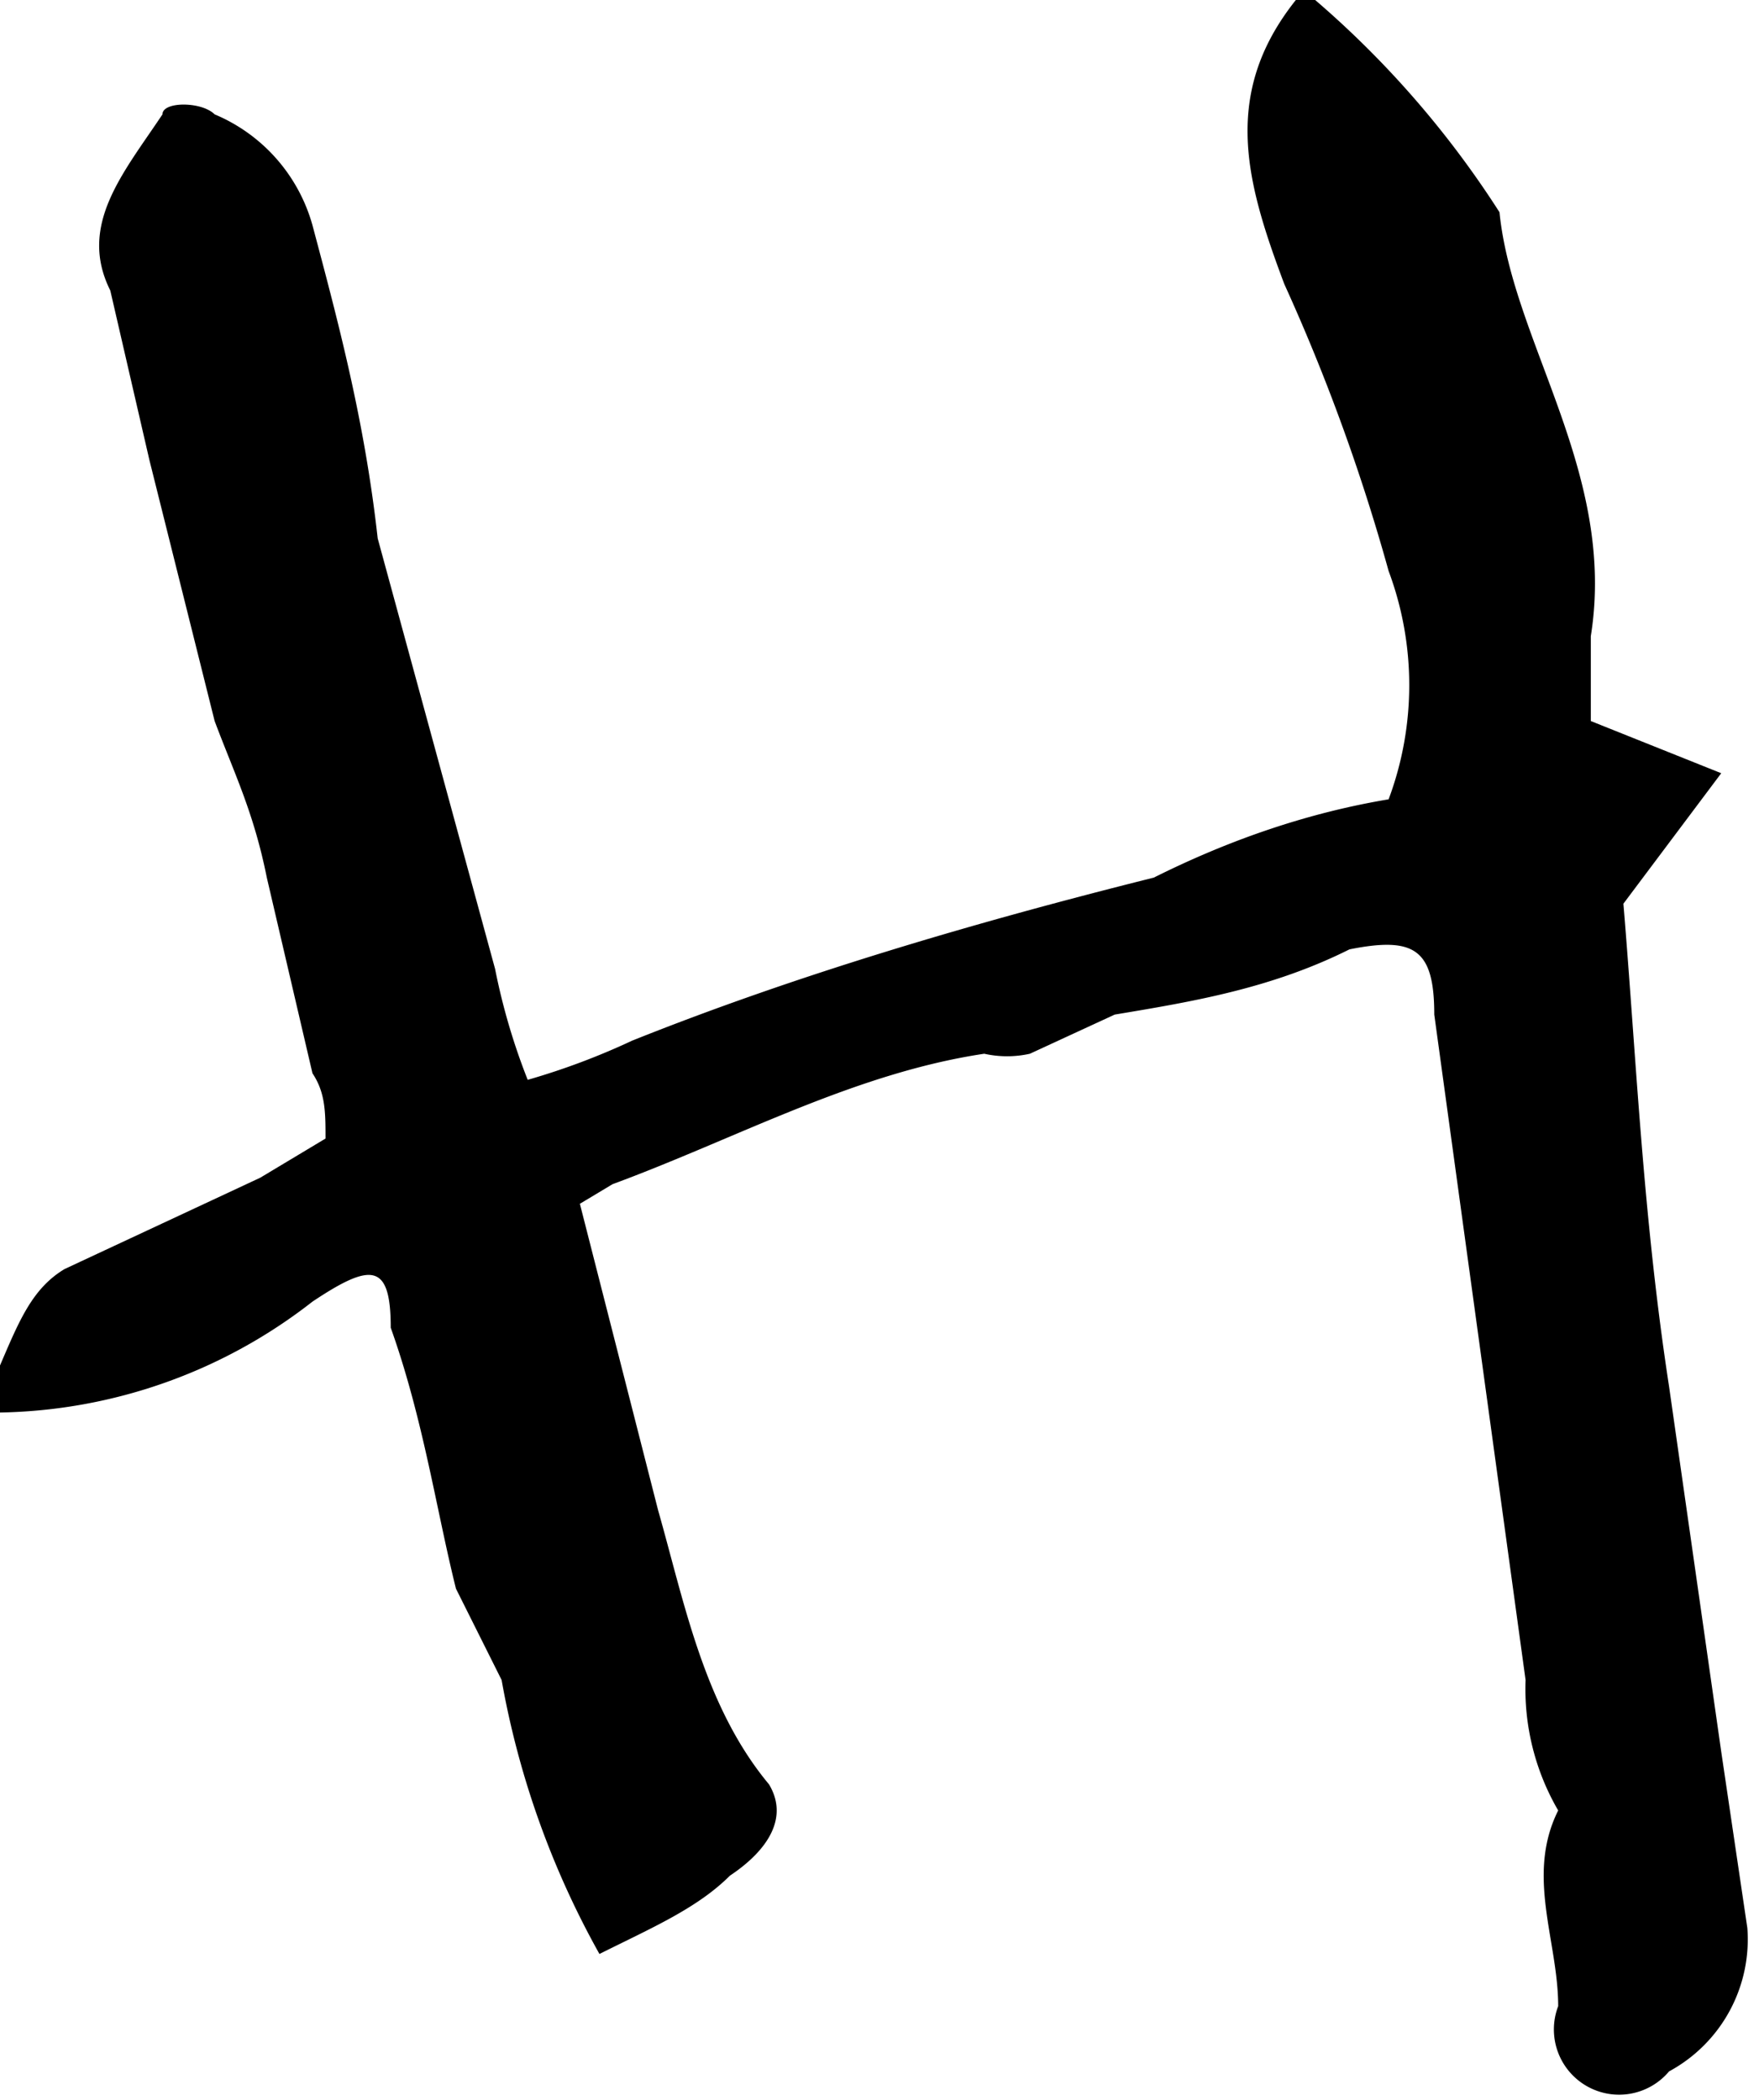
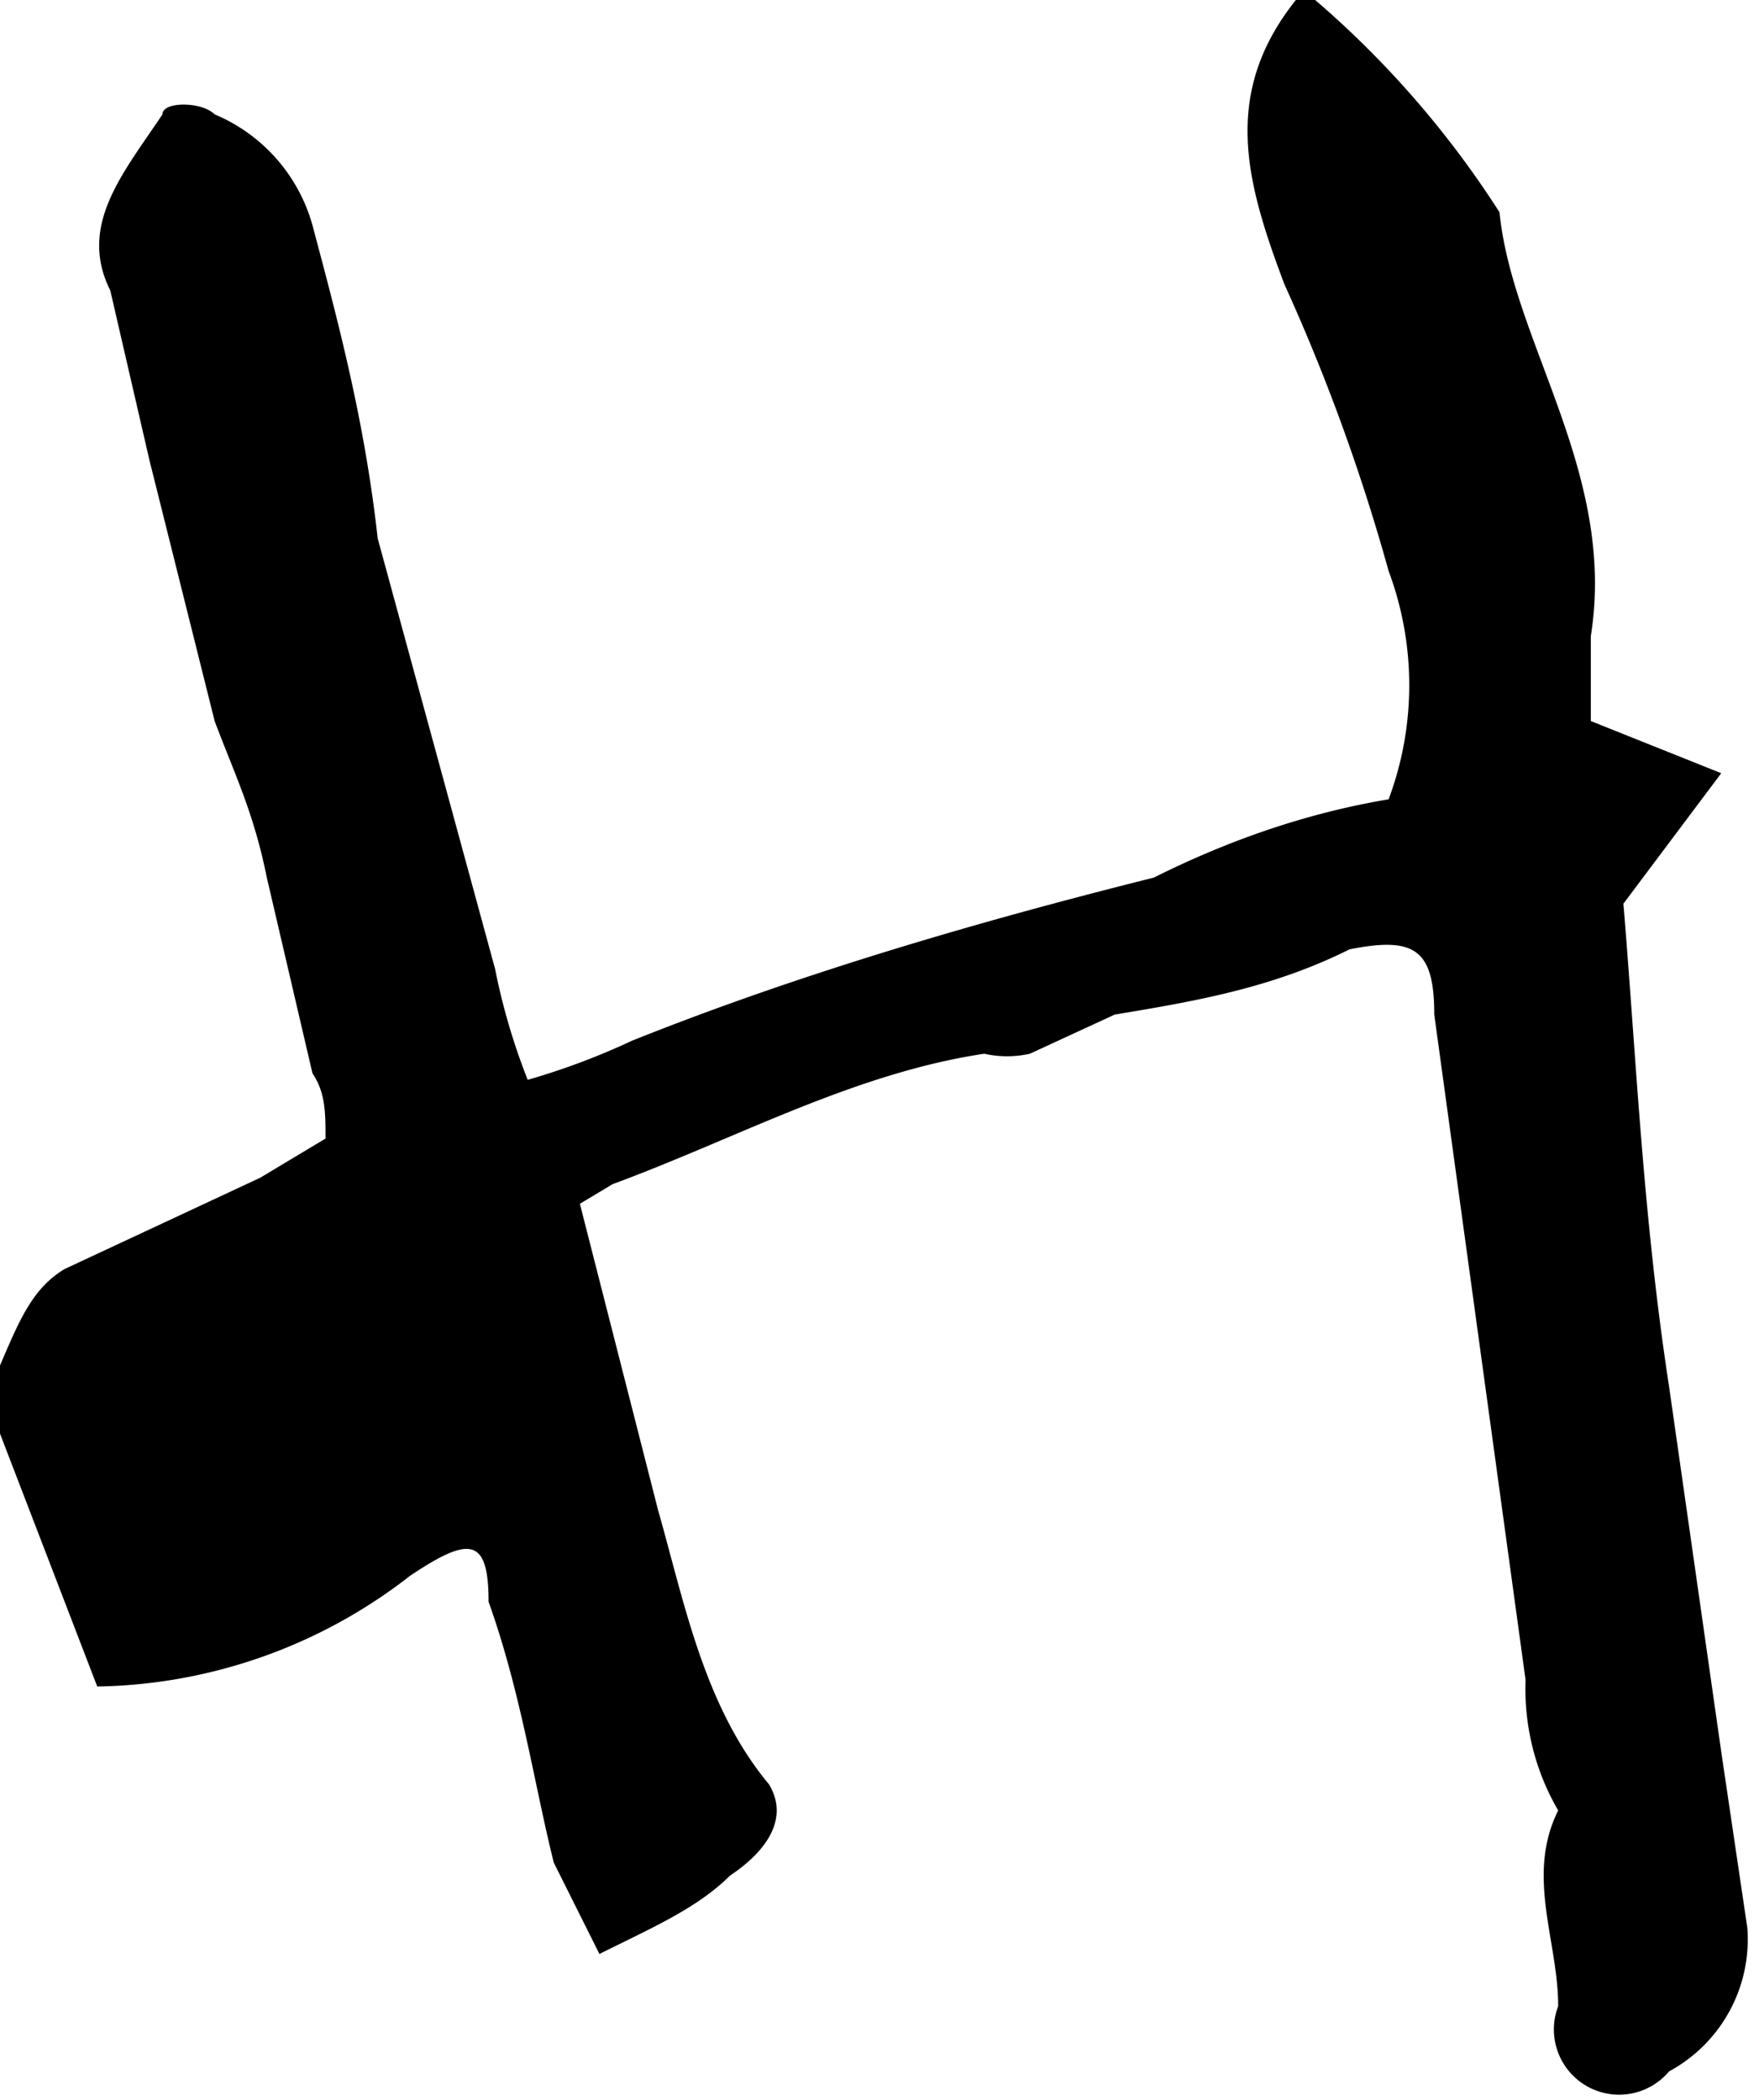
<svg xmlns="http://www.w3.org/2000/svg" viewBox="1462.209 -161.453 26.97 32.192">
-   <path d="M1462.2-139.5a3.8 3.8 0 0 1 0-1c.3-.7.5-1.2 1-1.5l3-1.4 1-.6c0-.4 0-.7-.2-1l-.7-3c-.2-1-.5-1.6-.8-2.4l-1-4-.6-2.6c-.5-1 .2-1.8.8-2.7 0-.2.6-.2.8 0a2.6 2.6 0 0 1 1.5 1.7c.4 1.5.8 3 1 4.8l1.8 6.6a9.8 9.8 0 0 0 .5 1.7 10.8 10.8 0 0 0 1.6-.6c2.5-1 5.2-1.8 8-2.5 1.2-.6 2.4-1 3.6-1.2a5 5 0 0 0 0-3.5 30 30 0 0 0-1.6-4.4c-.6-1.6-1-3 .3-4.5a14.8 14.8 0 0 1 3 3.4c.2 2 1.8 4 1.4 6.5v1.3l2 .8-1.5 2c.2 2.4.3 4.8.7 7.4l.8 5.6.4 2.7a2.3 2.3 0 0 1-1.2 2.2 1 1 0 0 1-1.7-1c0-1-.5-2 0-3a3.7 3.7 0 0 1-.5-2l-1.4-10.2c0-1-.3-1.2-1.3-1-1.2.6-2.4.8-3.6 1l-1.3.6a1.6 1.6 0 0 1-.7 0c-2 .3-3.8 1.3-5.7 2l-.5.3 1.2 4.7c.4 1.4.7 3 1.7 4.2.3.5 0 1-.6 1.4-.5.5-1.2.8-2 1.2a13.4 13.4 0 0 1-1.5-4.2l-.7-1.4c-.3-1.2-.5-2.6-1-4 0-1-.3-1-1.2-.4a8 8 0 0 1-4.8 1.7z" />
+   <path d="M1462.2-139.5a3.8 3.8 0 0 1 0-1c.3-.7.5-1.2 1-1.5l3-1.4 1-.6c0-.4 0-.7-.2-1l-.7-3c-.2-1-.5-1.6-.8-2.4l-1-4-.6-2.6c-.5-1 .2-1.8.8-2.7 0-.2.6-.2.8 0a2.6 2.6 0 0 1 1.5 1.7c.4 1.5.8 3 1 4.8l1.8 6.6a9.8 9.8 0 0 0 .5 1.7 10.8 10.8 0 0 0 1.6-.6c2.5-1 5.2-1.8 8-2.5 1.2-.6 2.4-1 3.6-1.2a5 5 0 0 0 0-3.5 30 30 0 0 0-1.6-4.4c-.6-1.6-1-3 .3-4.5a14.8 14.8 0 0 1 3 3.4c.2 2 1.8 4 1.4 6.5v1.3l2 .8-1.5 2c.2 2.4.3 4.8.7 7.4l.8 5.6.4 2.7a2.3 2.3 0 0 1-1.2 2.2 1 1 0 0 1-1.7-1c0-1-.5-2 0-3a3.7 3.7 0 0 1-.5-2l-1.4-10.2c0-1-.3-1.2-1.3-1-1.2.6-2.4.8-3.6 1l-1.3.6a1.6 1.6 0 0 1-.7 0c-2 .3-3.8 1.3-5.7 2l-.5.3 1.2 4.7c.4 1.4.7 3 1.7 4.2.3.5 0 1-.6 1.4-.5.5-1.2.8-2 1.2l-.7-1.4c-.3-1.2-.5-2.6-1-4 0-1-.3-1-1.2-.4a8 8 0 0 1-4.8 1.7z" />
</svg>